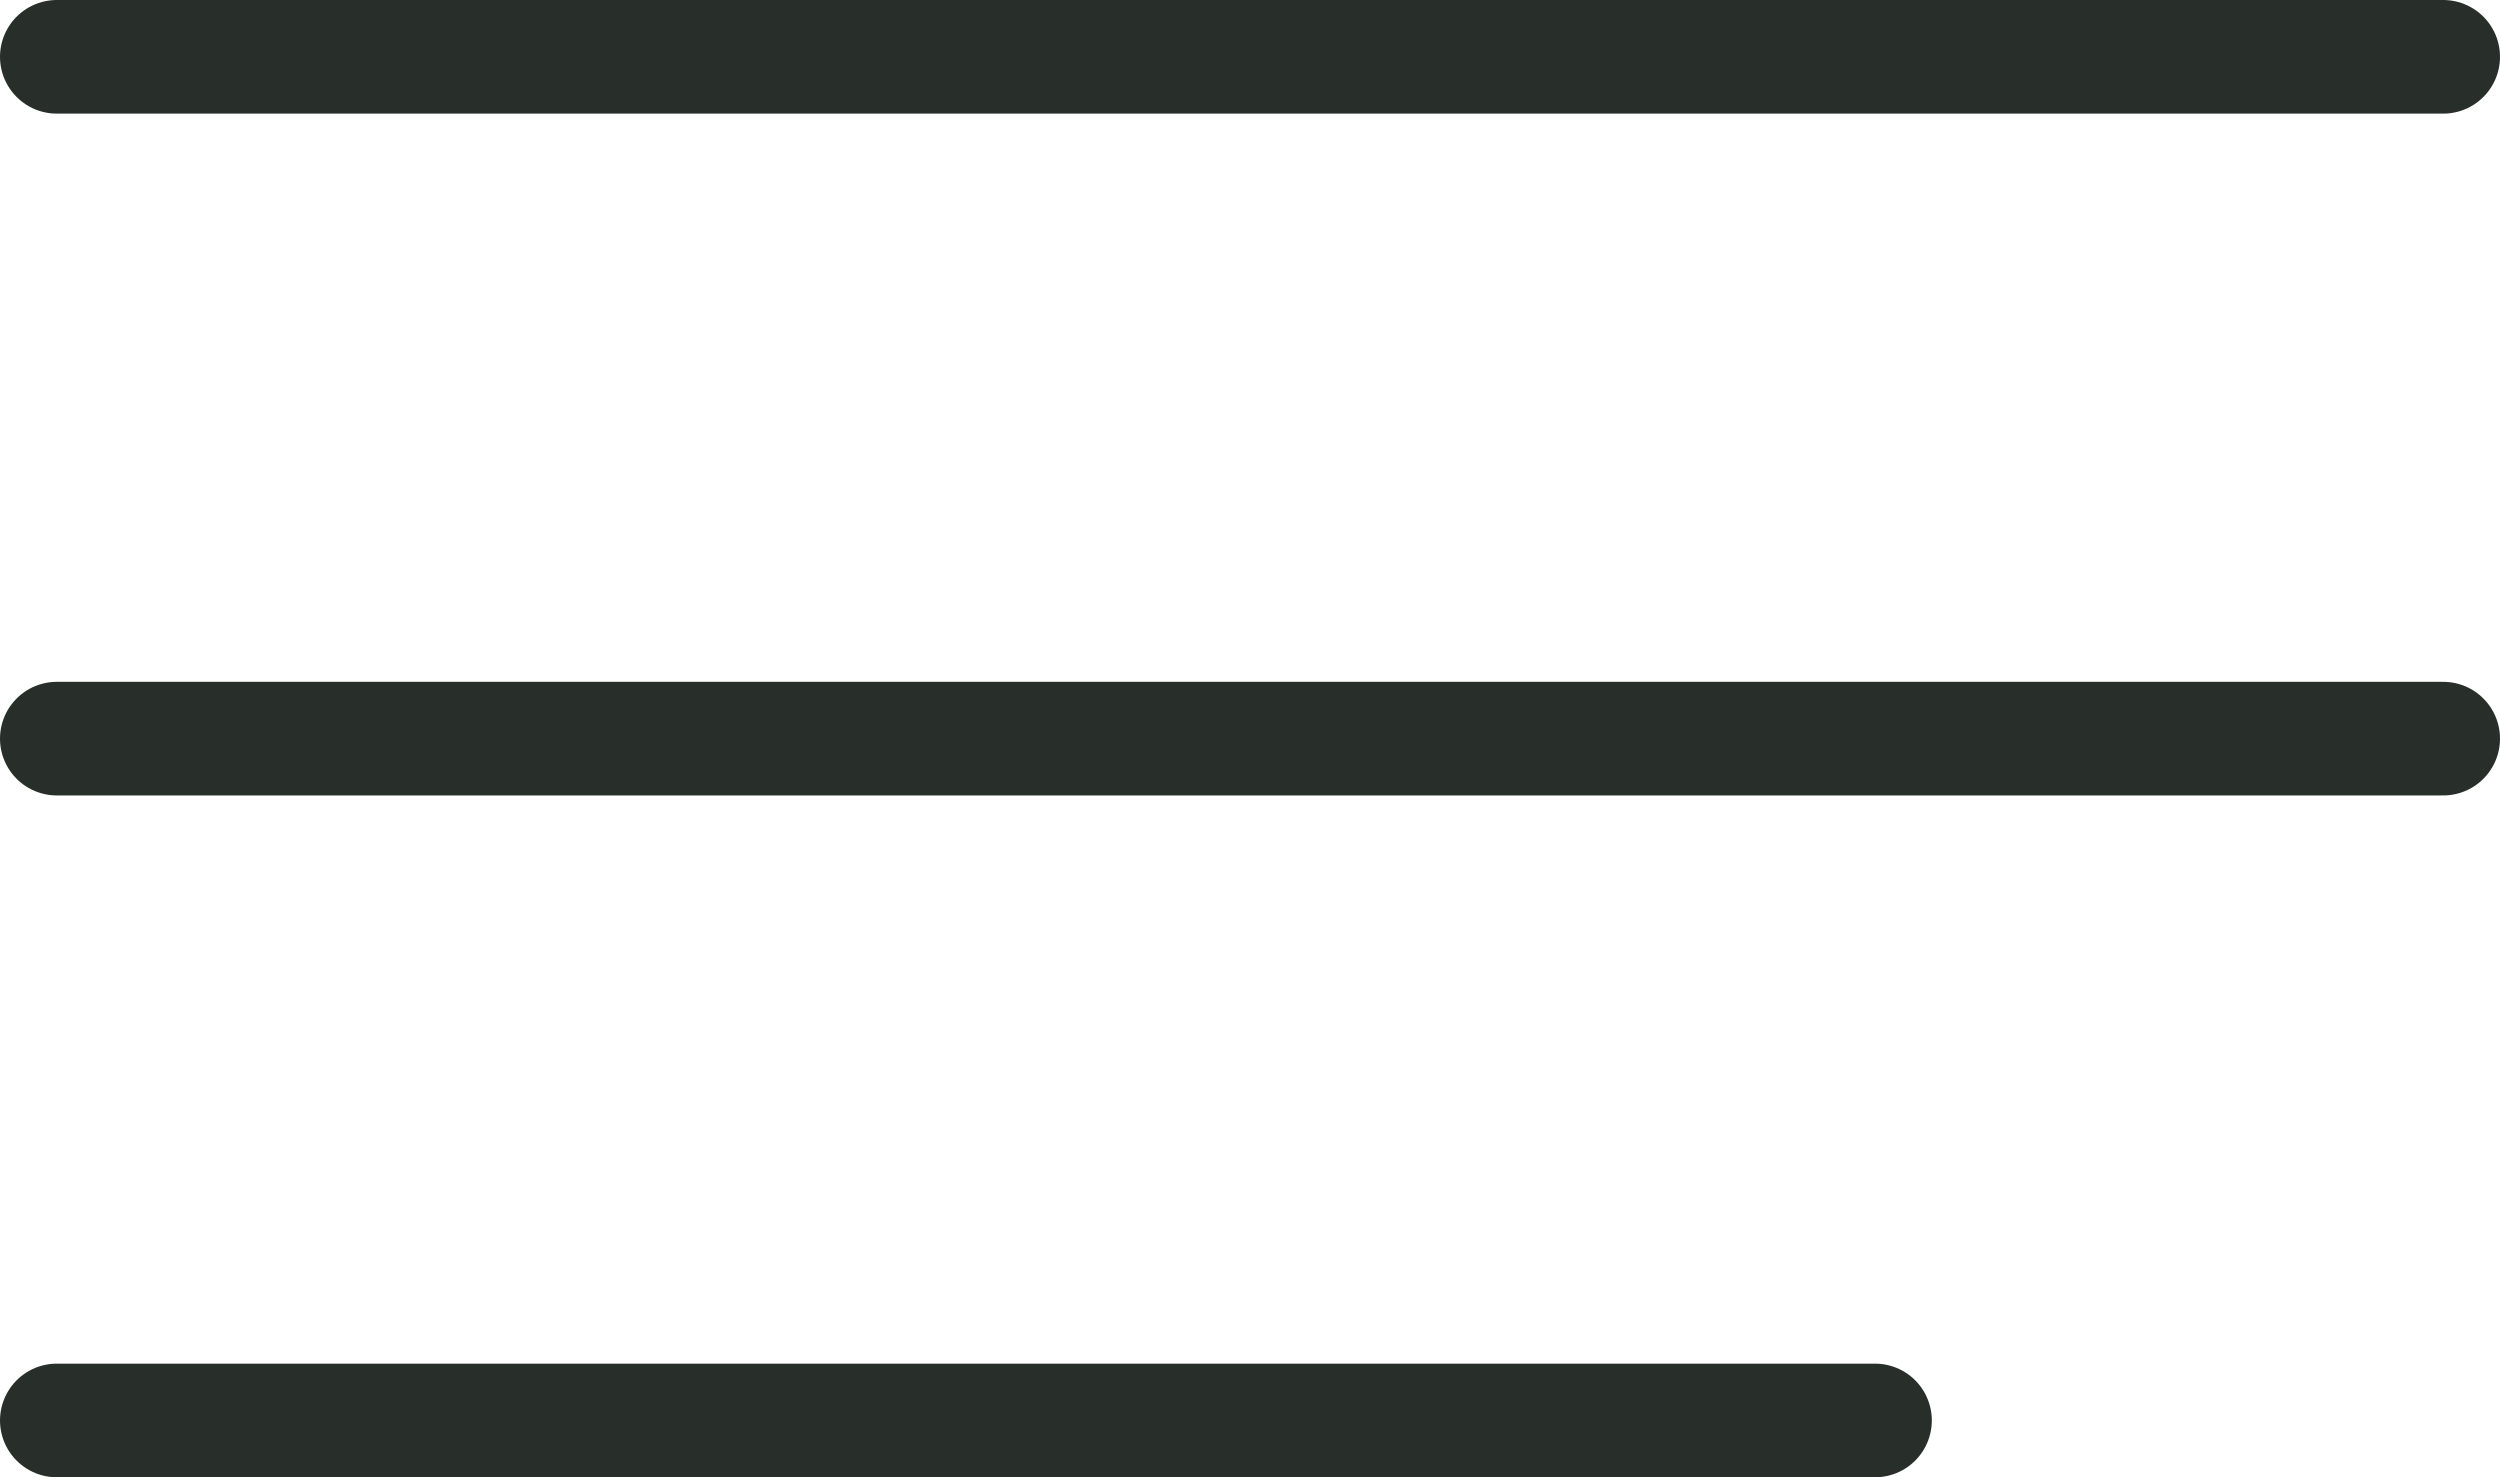
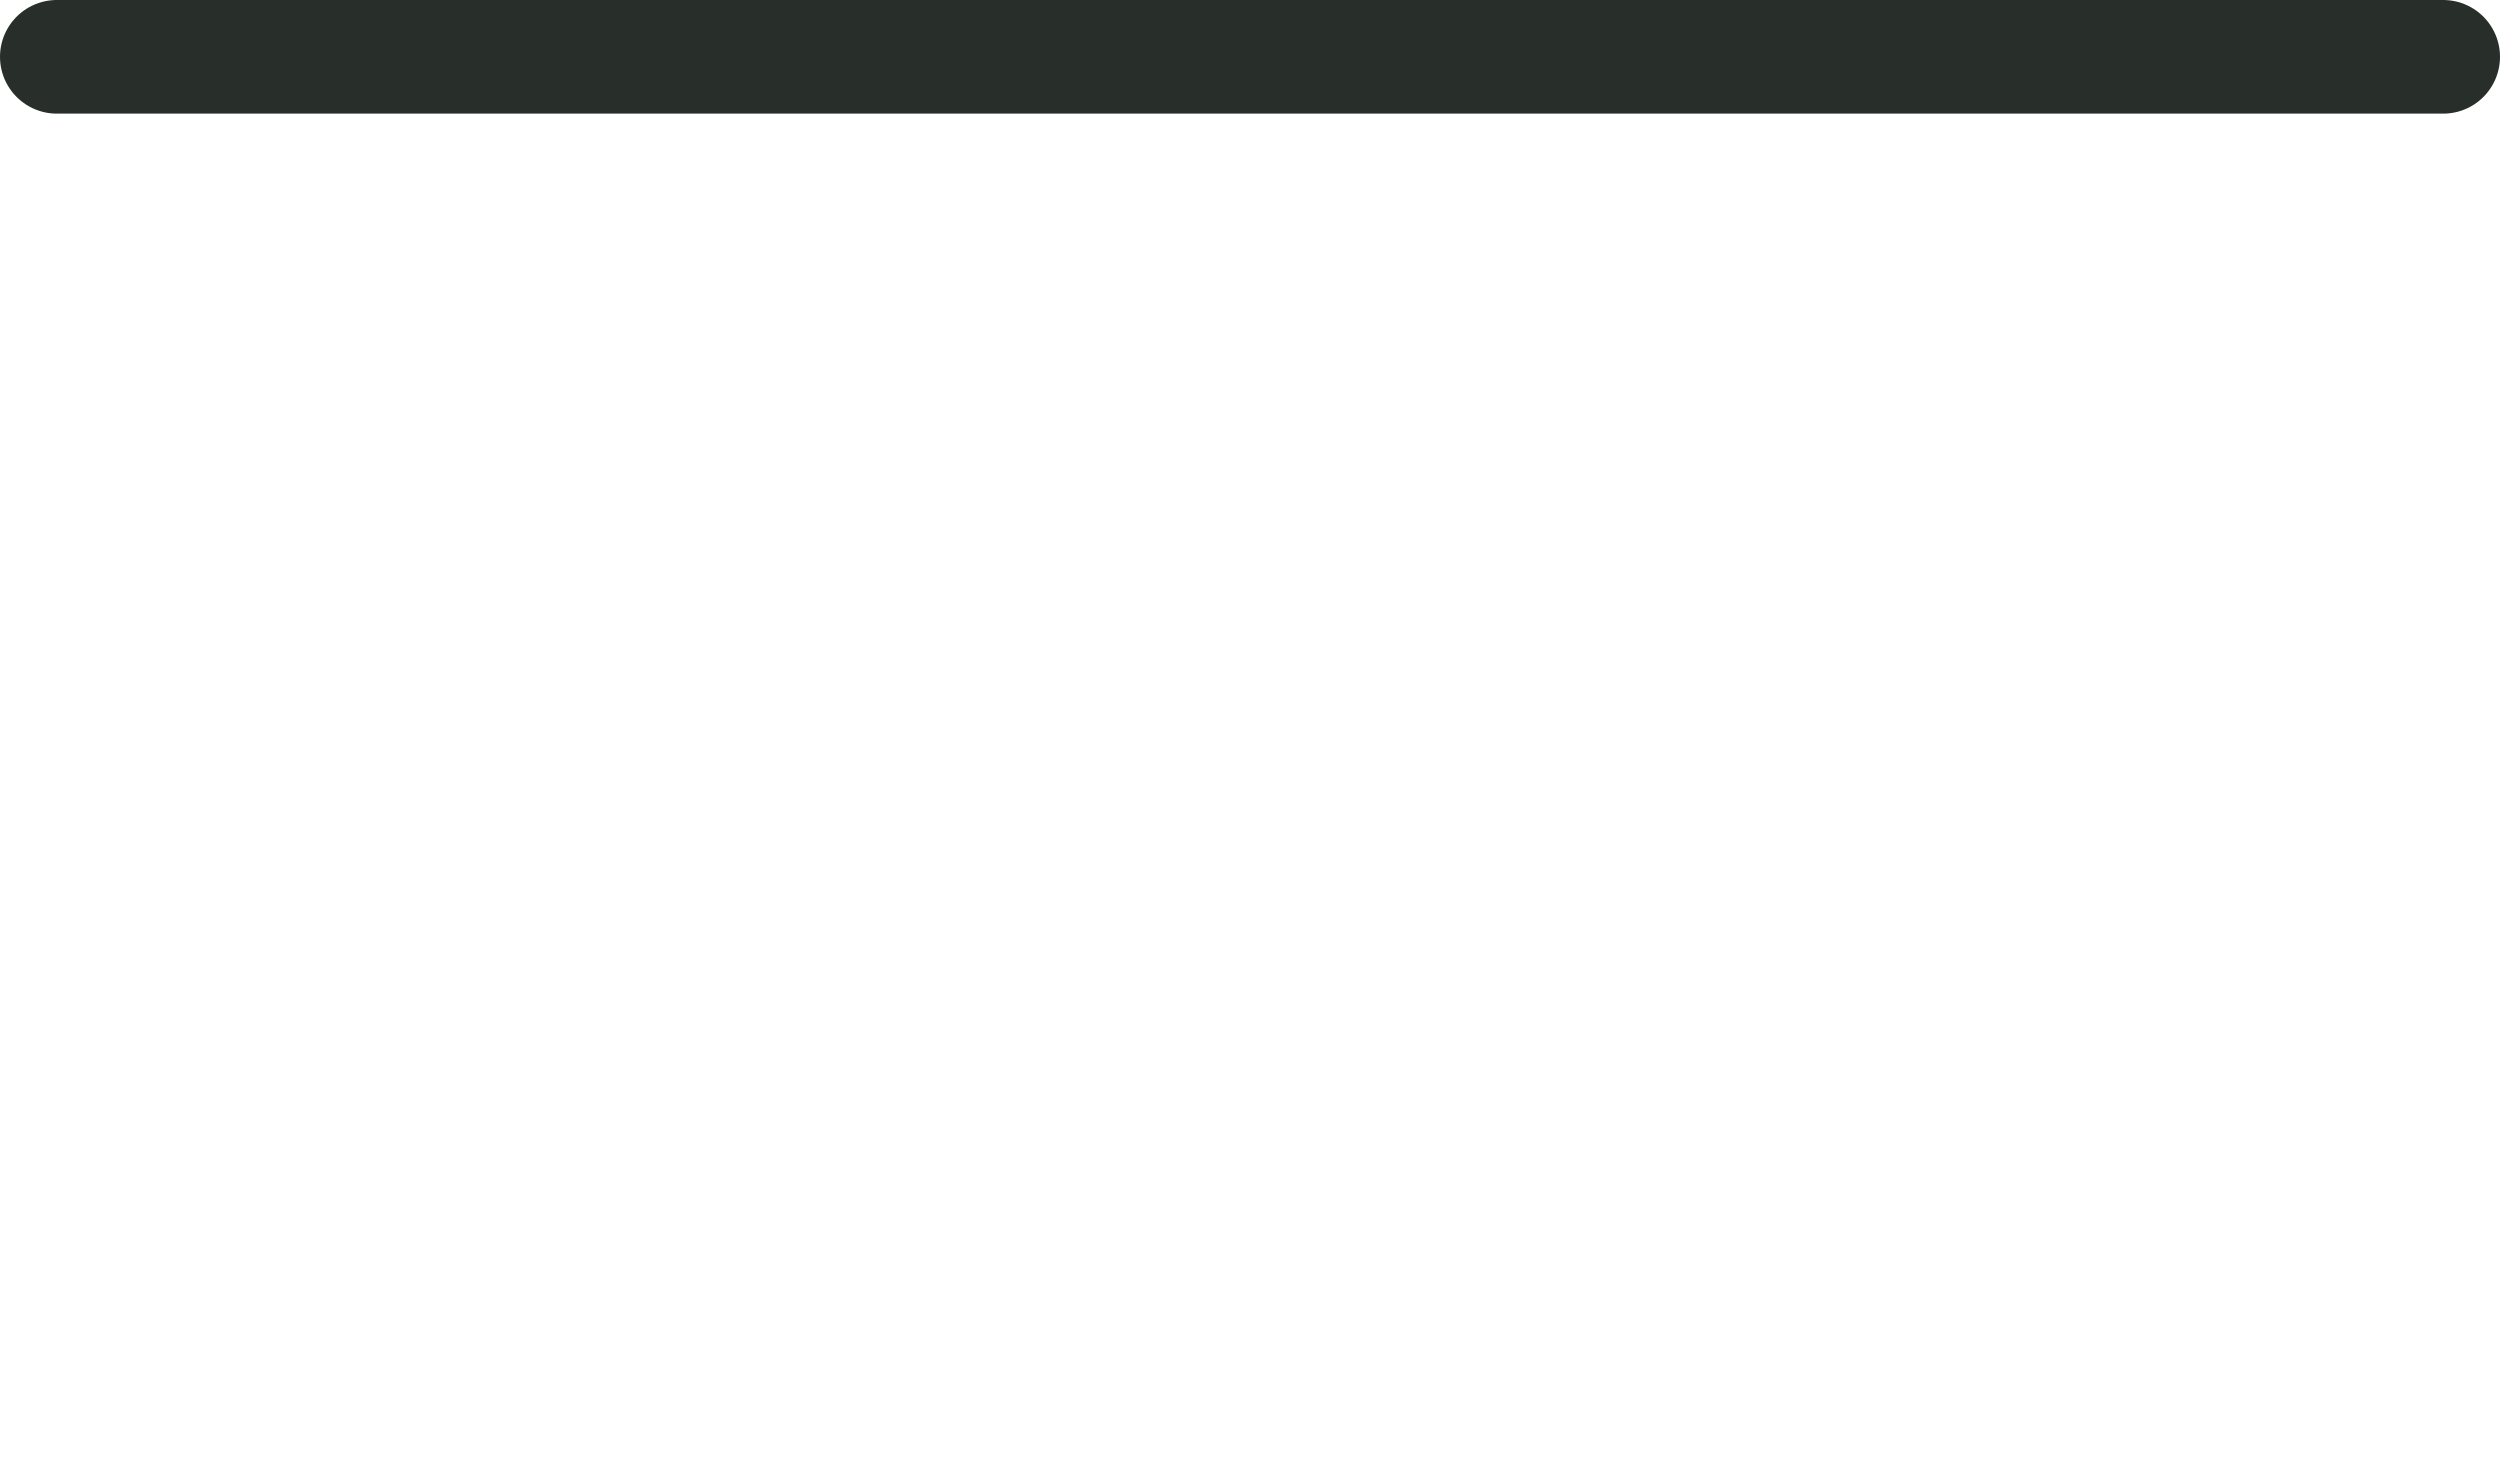
<svg xmlns="http://www.w3.org/2000/svg" width="44" height="26" viewBox="0 0 44 26" fill="none">
  <path d="M1 1H43" stroke="#282F2B" stroke-width="2" stroke-linecap="round" />
-   <path d="M1 13H43" stroke="#282F2B" stroke-width="2" stroke-linecap="round" />
-   <path d="M1 25H33" stroke="#282F2B" stroke-width="2" stroke-linecap="round" />
</svg>